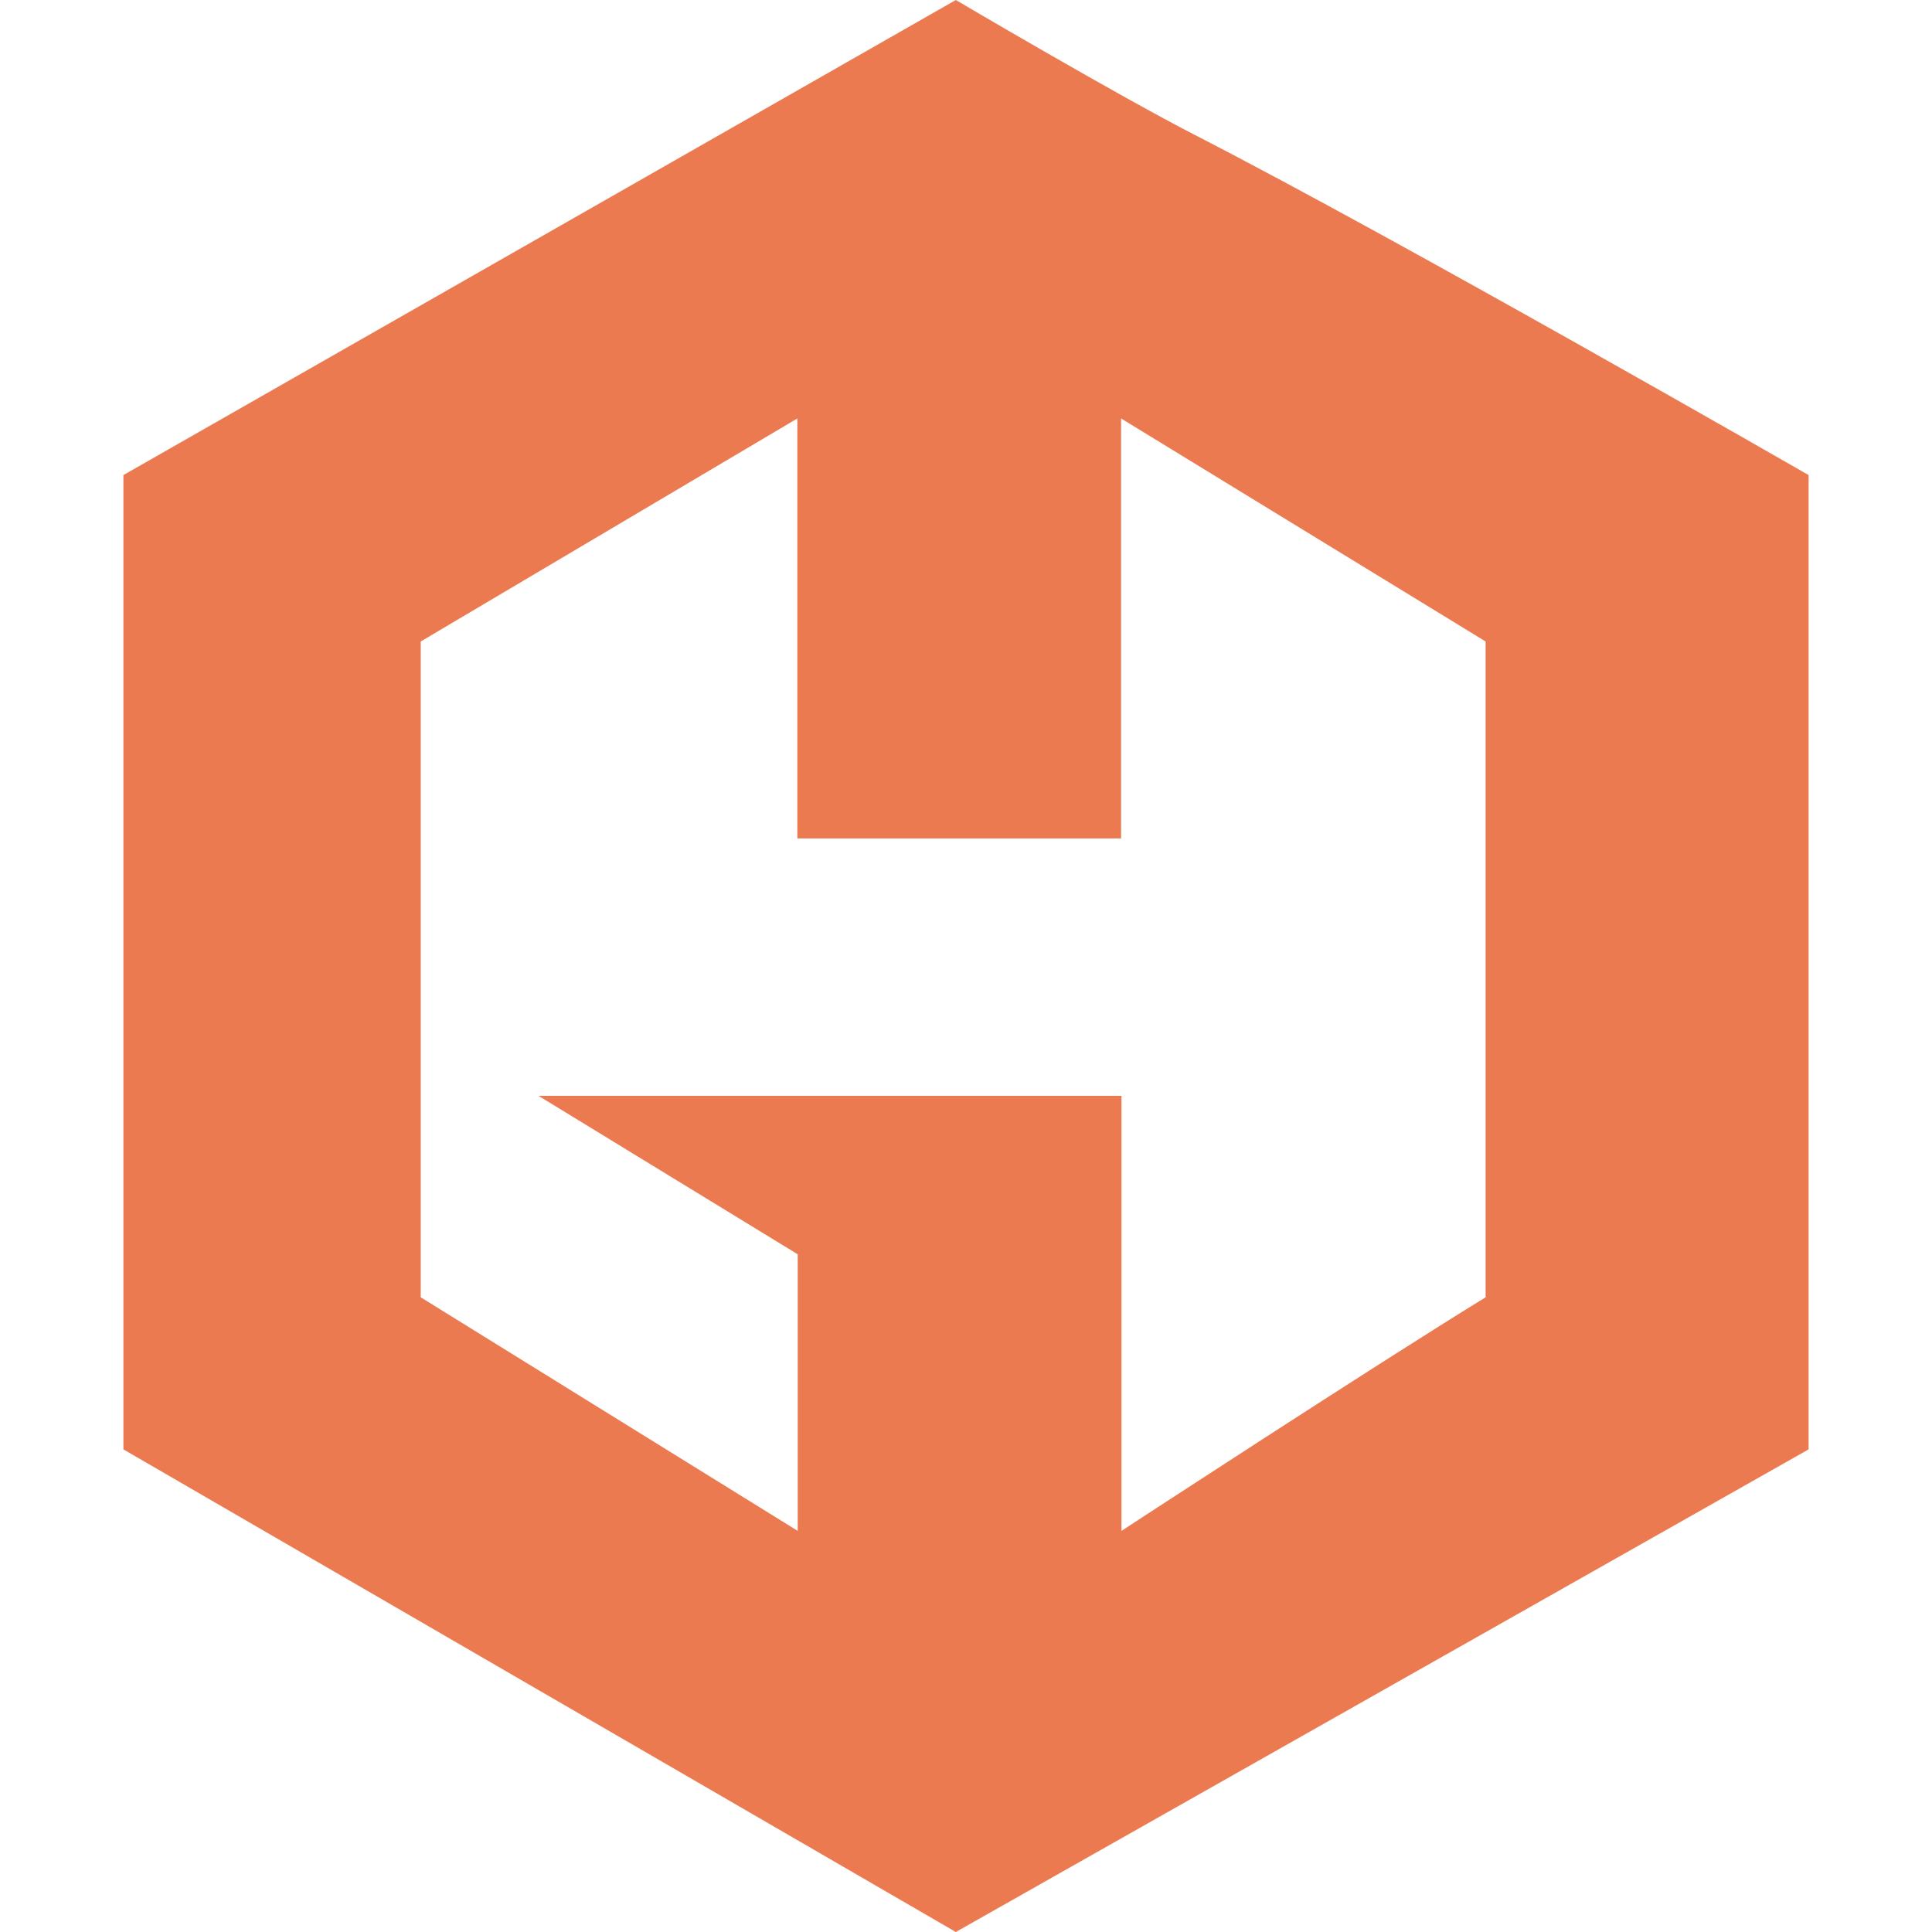
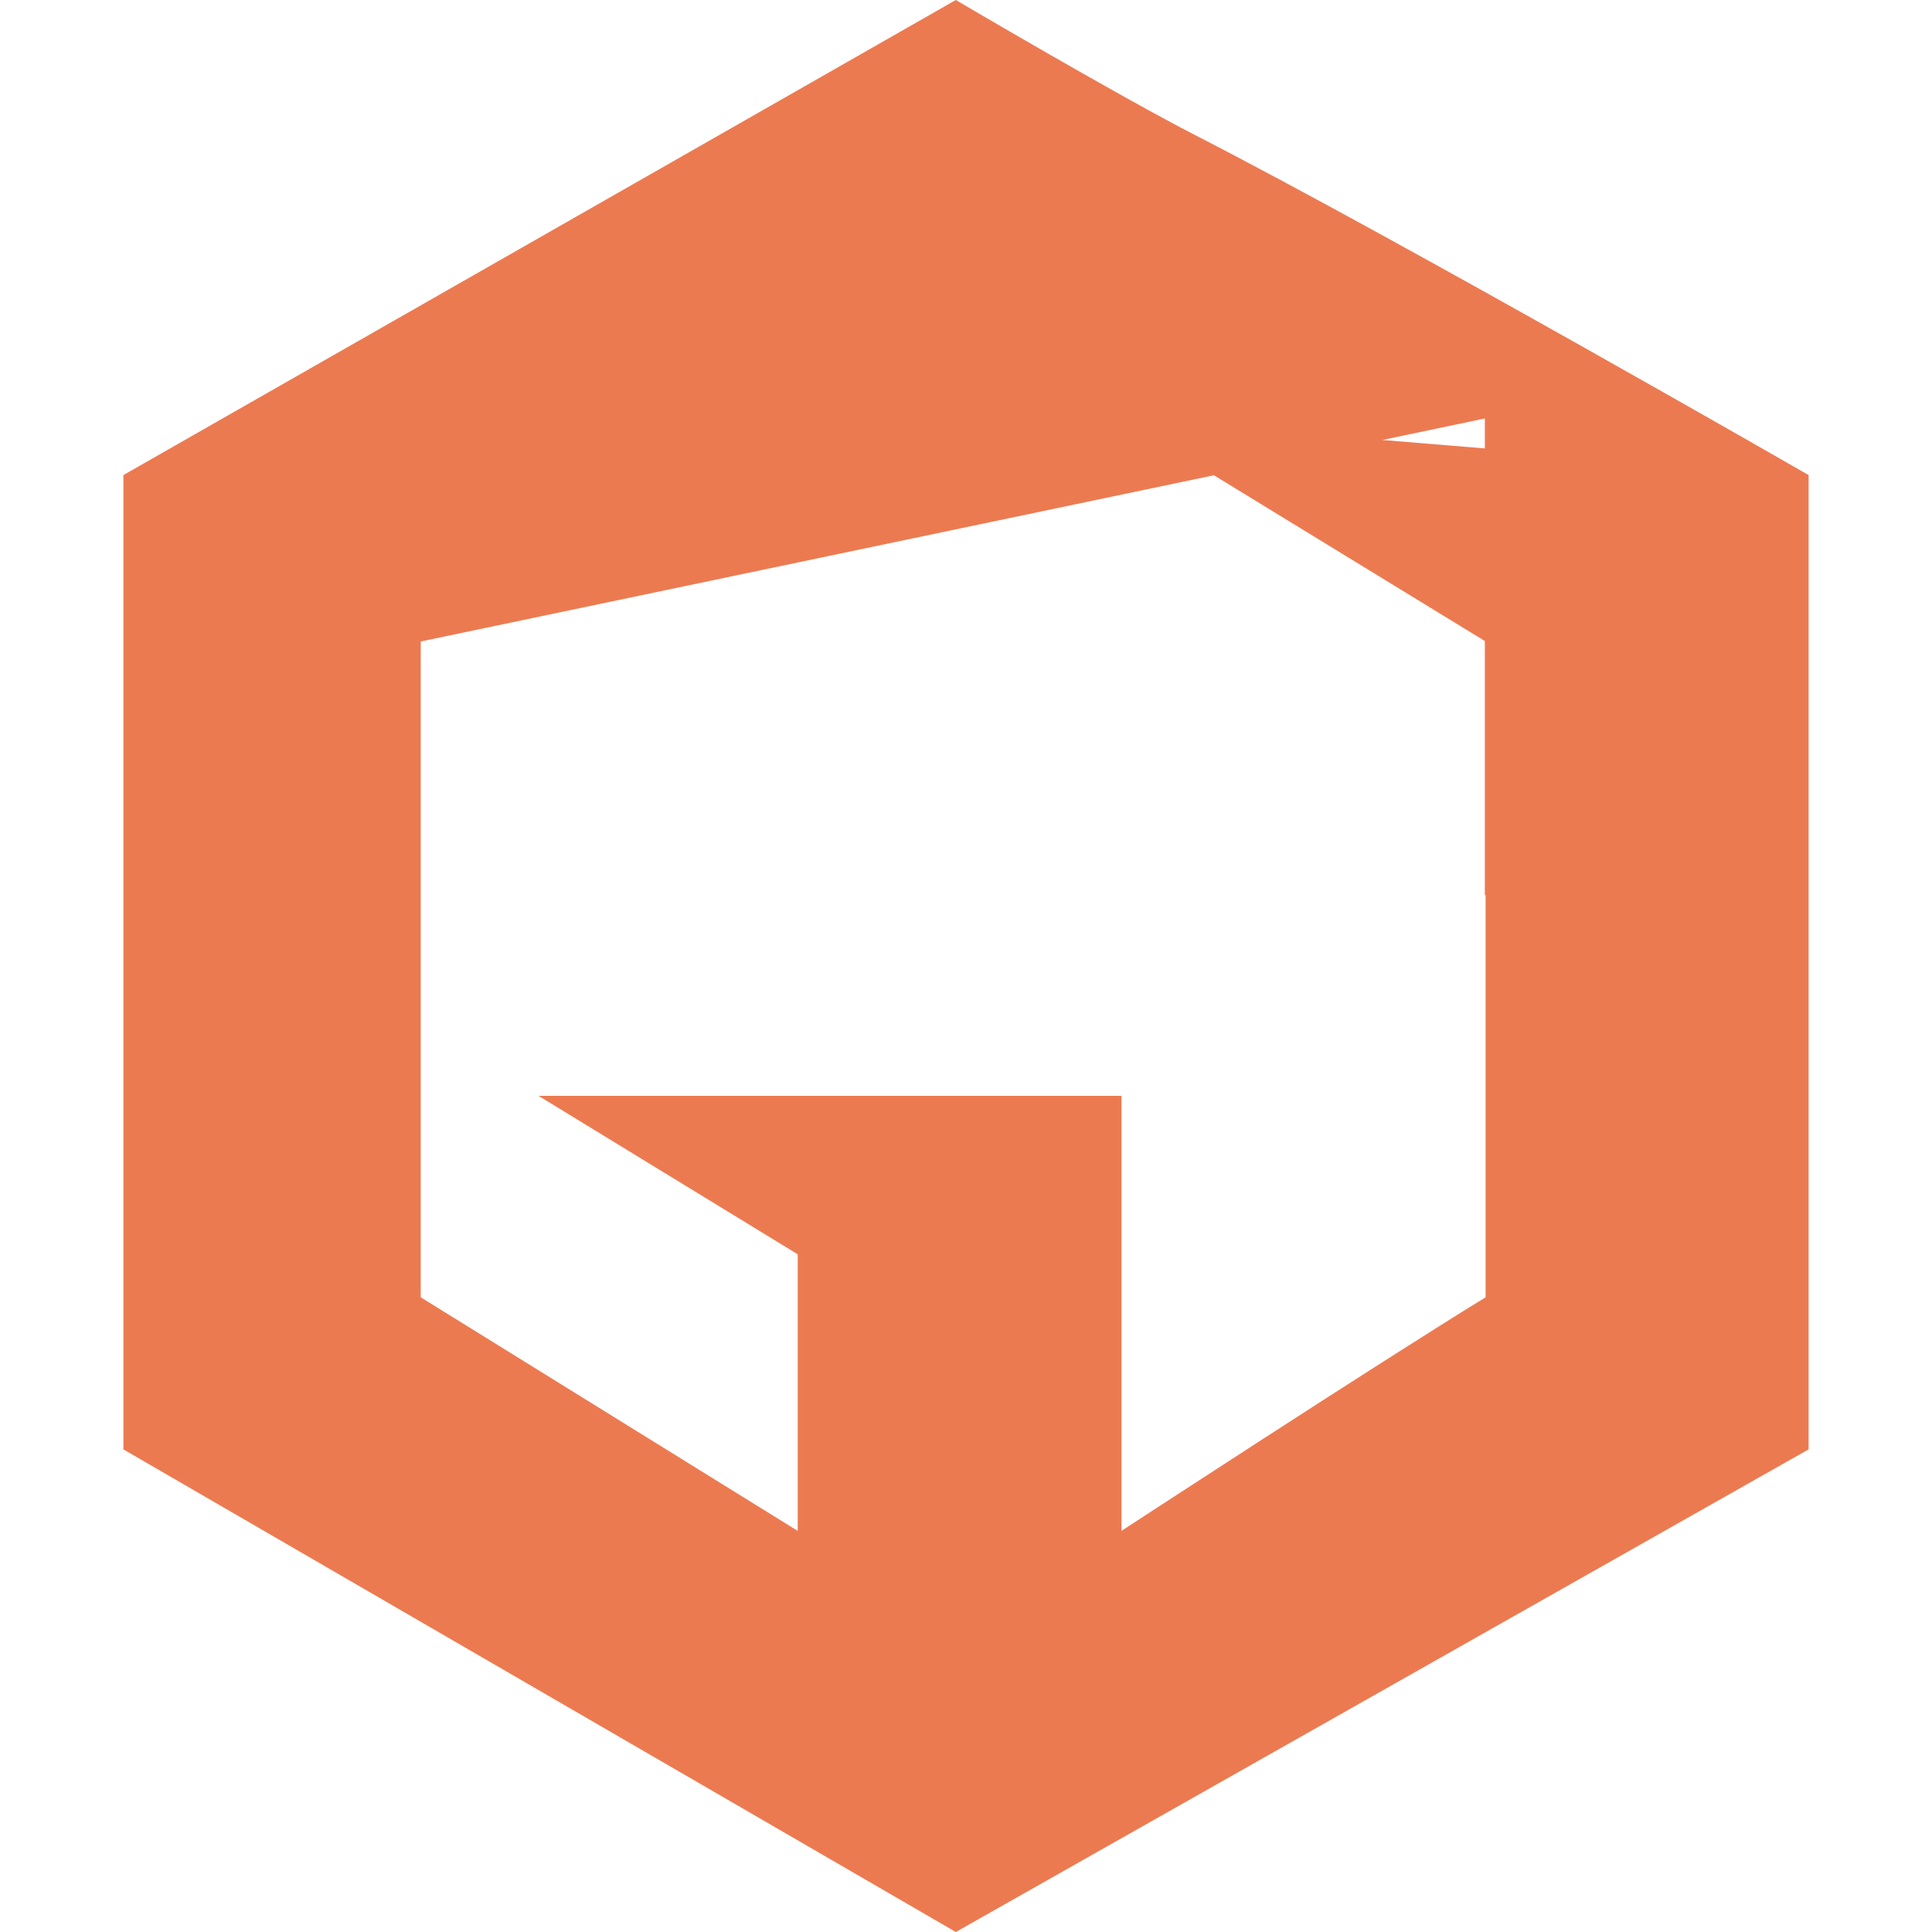
<svg xmlns="http://www.w3.org/2000/svg" version="1.1" id="Layer_1" x="0px" y="0px" viewBox="0 0 512 512" style="enable-background:new 0 0 512 512;" xml:space="preserve">
  <style type="text/css">
	.st0{fill:#EC7A51;}
</style>
  <g>
-     <path class="st0" d="M479.3,125.9v258.2L253.3,512L32.7,384.1V125.9L253.3,0c0,0,42.9,25.3,64,36.1   C371.8,64.1,479.3,125.9,479.3,125.9z M297.1,110.9v111.3h-85.8V110.9L111.5,170v173.8l99.9,61.9v-73.3l-68.7-42h154.5v115.3   c0,0,67.3-44,96.5-61.9V170L297.1,110.9z" />
+     <path class="st0" d="M479.3,125.9v258.2L253.3,512L32.7,384.1V125.9L253.3,0c0,0,42.9,25.3,64,36.1   C371.8,64.1,479.3,125.9,479.3,125.9z v111.3h-85.8V110.9L111.5,170v173.8l99.9,61.9v-73.3l-68.7-42h154.5v115.3   c0,0,67.3-44,96.5-61.9V170L297.1,110.9z" />
  </g>
</svg>